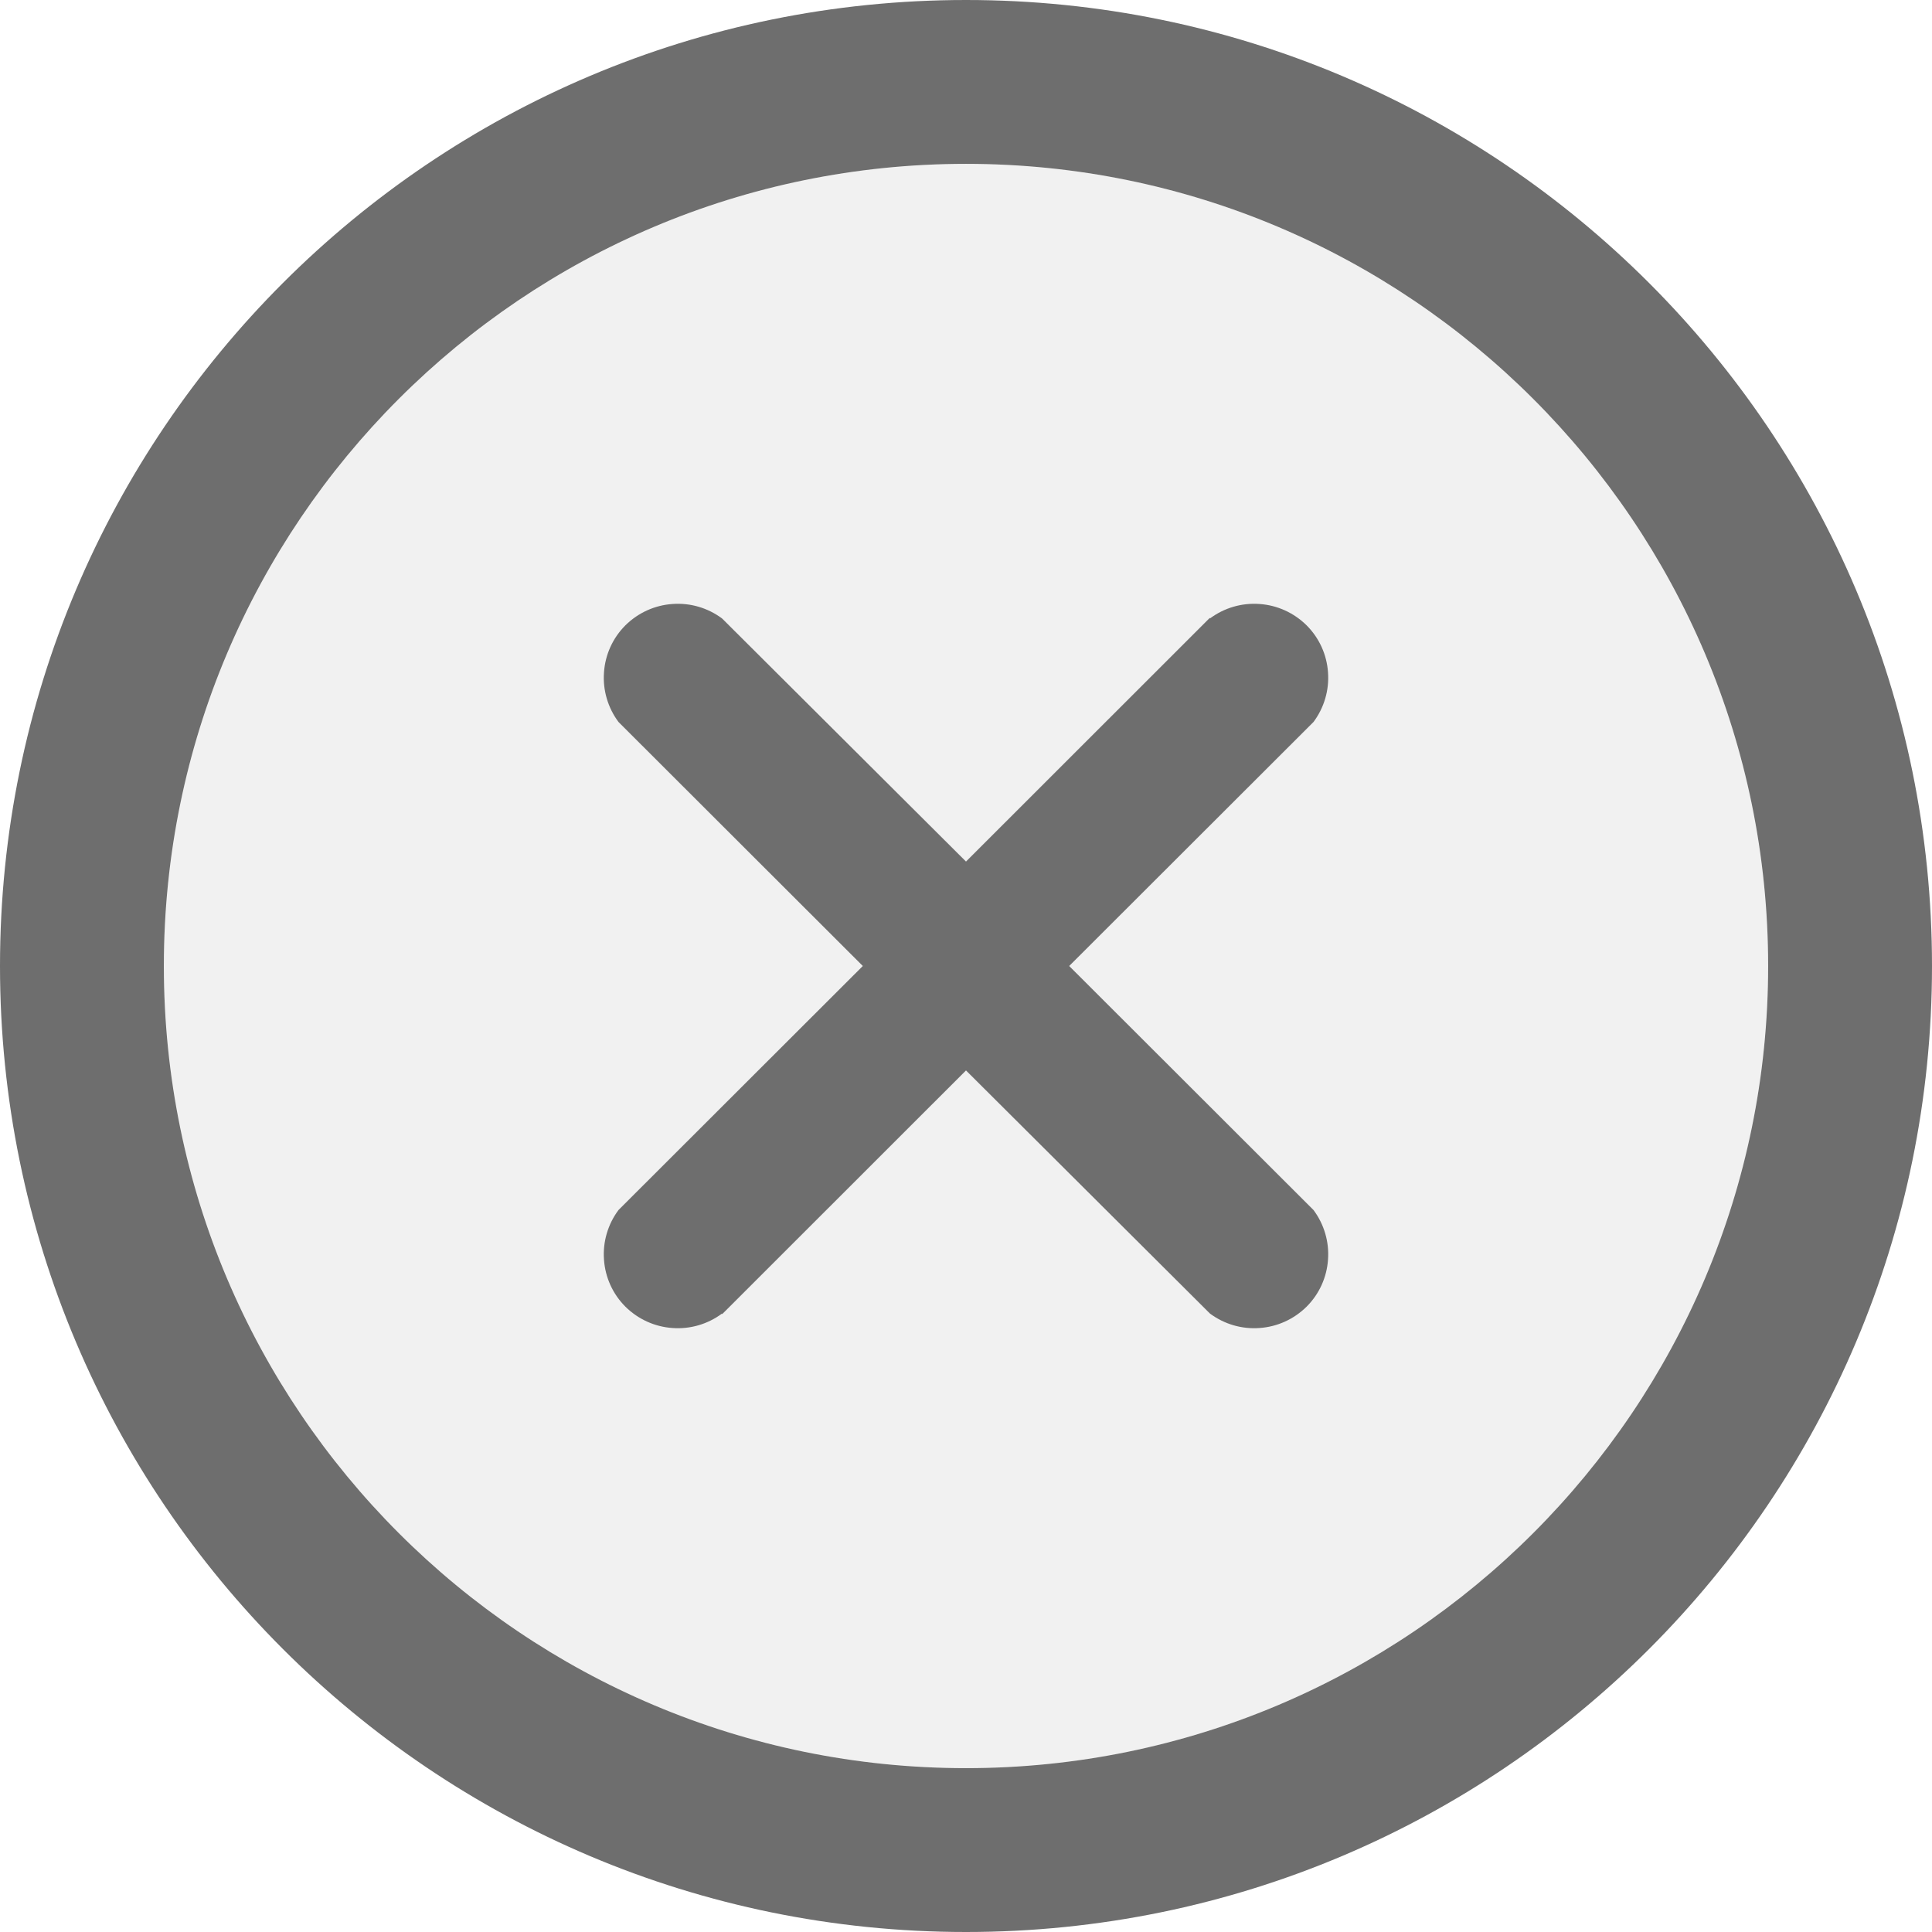
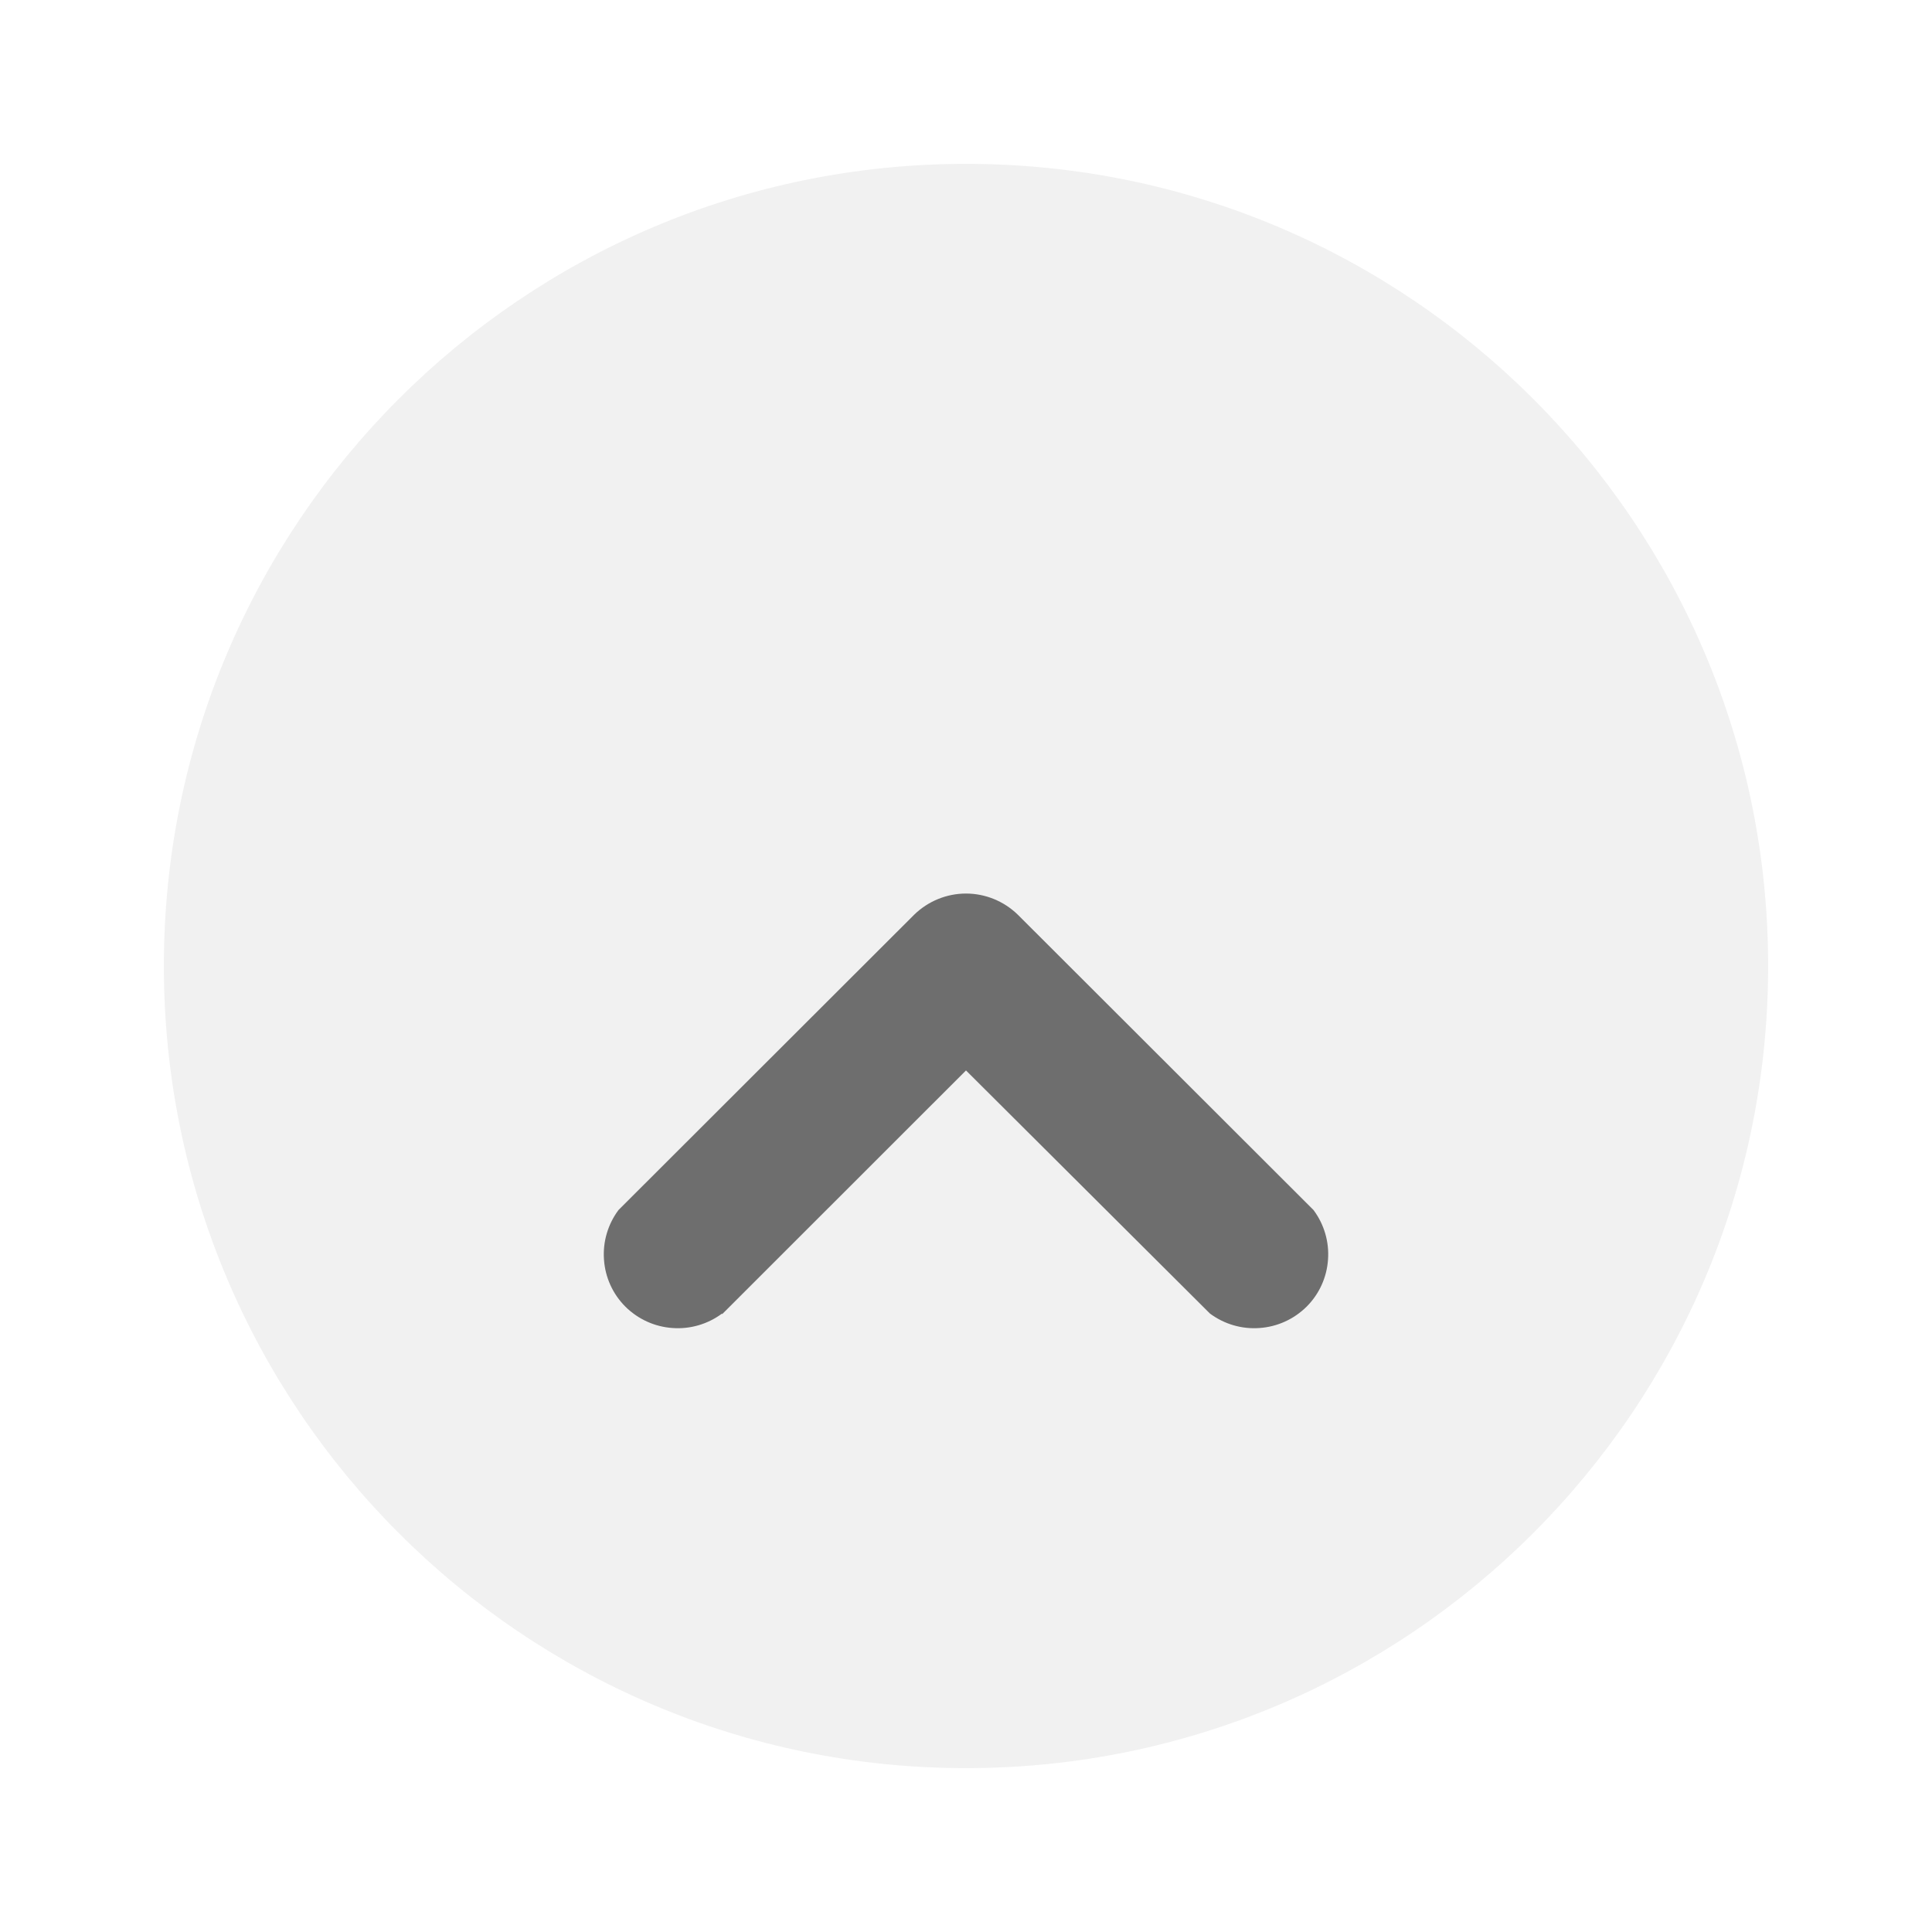
<svg xmlns="http://www.w3.org/2000/svg" width="16" height="16" viewBox="0 0 16 16" fill="none">
-   <path d="M8 0C3.582.0.0 3.582.0 8 0 12.418 3.582 16 8 16 12.418 16 16 12.418 16 8 16 3.582 12.418.0 8 0zM8 14.643C4.332 14.643 1.357 11.668 1.357 8 1.357 4.332 4.332 1.357 8 1.357 11.668 1.357 14.643 4.332 14.643 8 14.643 11.668 11.668 14.643 8 14.643z" fill="#6e6e6e" />
  <path d="M8 1.357C4.332 1.357 1.357 4.332 1.357 8 1.357 11.668 4.332 14.643 8 14.643 11.668 14.643 14.643 11.668 14.643 8 14.643 4.332 11.668 1.357 8 1.357z" fill="#6e6e6e" fill-opacity=".1" />
-   <path d="M10.02 5.122C10.138 5.034 10.284 4.991 10.431 5.002 10.578 5.012 10.716 5.075 10.821 5.179 10.925 5.283 10.988 5.421 10.998 5.568 11.009 5.715 10.966 5.861 10.878 5.979L8.429 8.425C8.314 8.537 8.16 8.6 8 8.6 7.84 8.6 7.686 8.537 7.571 8.425L5.122 5.979C5.034 5.861 4.991 5.715 5.002 5.568 5.012 5.421 5.075 5.283 5.179 5.179 5.284 5.075 5.422 5.012 5.569 5.002 5.716 4.991 5.862 5.034 5.98 5.122L8 7.135 10.02 5.116V5.122z" fill="#6e6e6e" />
  <path d="M5.98 10.878C5.862 10.966 5.716 11.009 5.569 10.998 5.422 10.988 5.284 10.925 5.179 10.821 5.075 10.717 5.012 10.579 5.002 10.432 4.991 10.285 5.034 10.139 5.122 10.021L7.571 7.575C7.686 7.463 7.84 7.4 8 7.4 8.16 7.4 8.314 7.463 8.429 7.575L10.878 10.021C10.966 10.139 11.009 10.285 10.998 10.432 10.988 10.579 10.925 10.717 10.821 10.821 10.716 10.925 10.578 10.988 10.431 10.998 10.284 11.009 10.138 10.966 10.02 10.878L8 8.865 5.98 10.884V10.878z" fill="#6e6e6e" />
</svg>